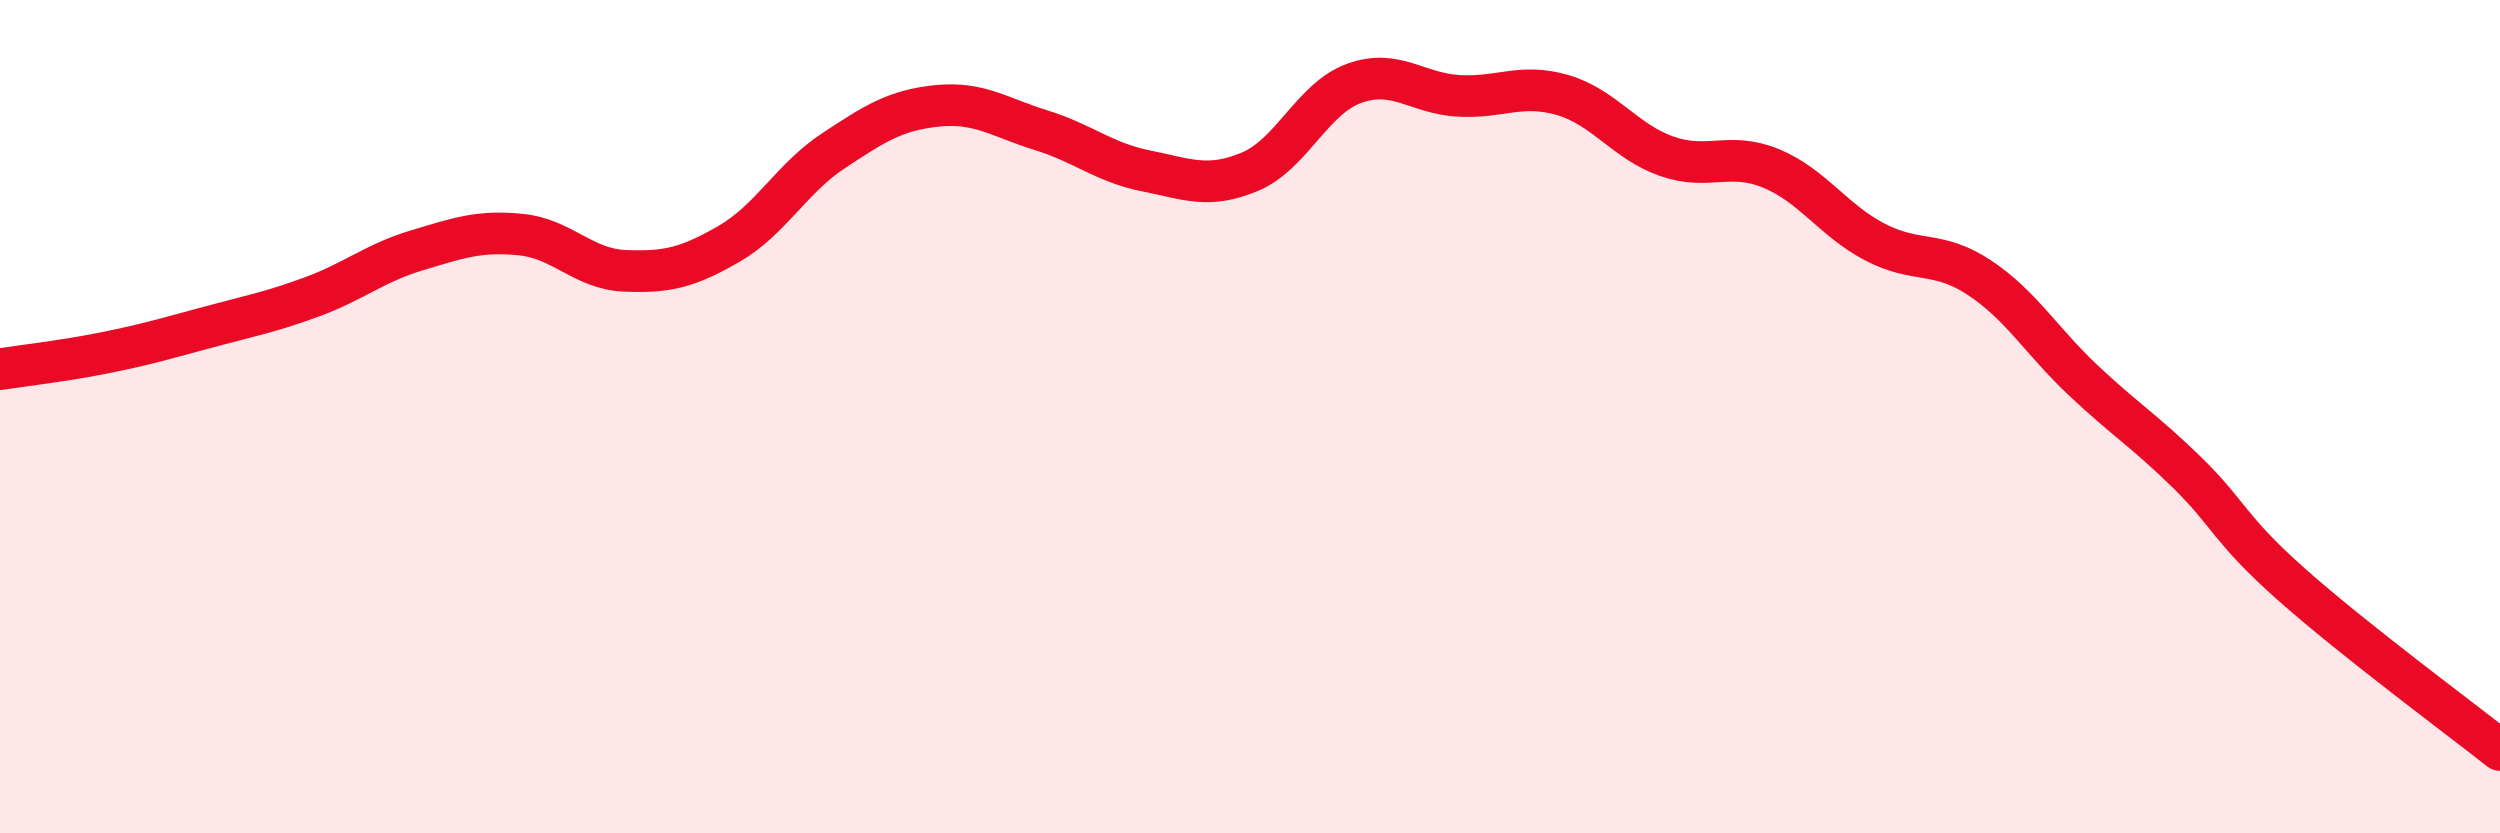
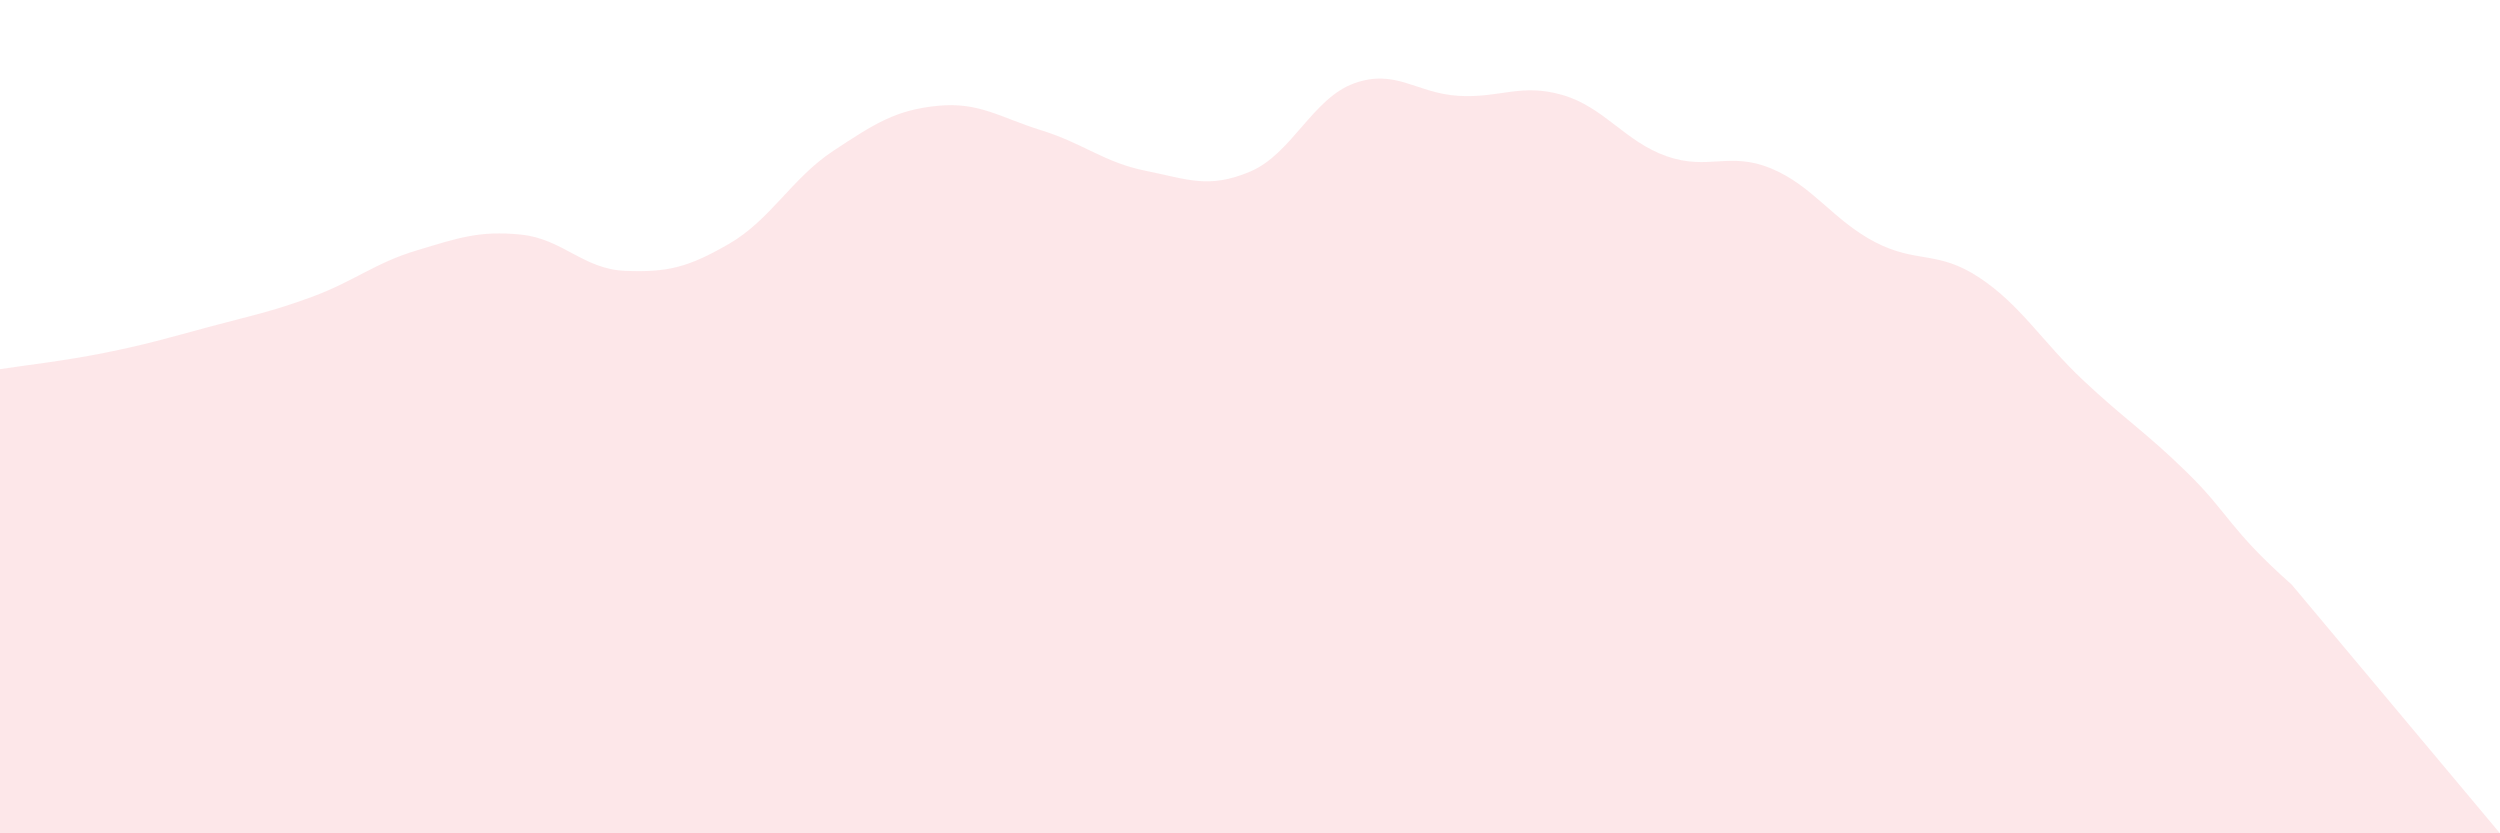
<svg xmlns="http://www.w3.org/2000/svg" width="60" height="20" viewBox="0 0 60 20">
-   <path d="M 0,8.86 C 0.5,8.78 1.5,8.67 2.5,8.47 C 3.5,8.27 4,8.12 5,7.85 C 6,7.58 6.5,7.49 7.5,7.12 C 8.5,6.75 9,6.31 10,6.01 C 11,5.71 11.5,5.53 12.5,5.63 C 13.5,5.73 14,6.46 15,6.5 C 16,6.54 16.5,6.43 17.5,5.85 C 18.5,5.27 19,4.28 20,3.62 C 21,2.96 21.5,2.64 22.5,2.54 C 23.5,2.44 24,2.82 25,3.13 C 26,3.44 26.5,3.9 27.5,4.1 C 28.5,4.3 29,4.54 30,4.12 C 31,3.7 31.5,2.36 32.5,2 C 33.5,1.64 34,2.24 35,2.3 C 36,2.36 36.5,1.99 37.5,2.28 C 38.5,2.57 39,3.4 40,3.75 C 41,4.1 41.5,3.63 42.5,4.04 C 43.5,4.45 44,5.29 45,5.81 C 46,6.33 46.5,6 47.5,6.66 C 48.5,7.32 49,8.19 50,9.13 C 51,10.07 51.5,10.37 52.5,11.35 C 53.5,12.33 53.5,12.7 55,14.03 C 56.5,15.36 59,17.21 60,18L60 20L0 20Z" fill="#EB0A25" opacity="0.1" stroke-linecap="round" stroke-linejoin="round" />
-   <path d="M 0,8.86 C 0.5,8.78 1.5,8.67 2.5,8.47 C 3.5,8.27 4,8.12 5,7.85 C 6,7.58 6.5,7.49 7.5,7.12 C 8.5,6.75 9,6.31 10,6.01 C 11,5.71 11.5,5.53 12.5,5.63 C 13.5,5.73 14,6.46 15,6.5 C 16,6.54 16.5,6.43 17.5,5.85 C 18.5,5.27 19,4.28 20,3.62 C 21,2.96 21.5,2.64 22.5,2.54 C 23.5,2.44 24,2.82 25,3.13 C 26,3.44 26.5,3.9 27.5,4.1 C 28.5,4.3 29,4.54 30,4.12 C 31,3.7 31.5,2.36 32.5,2 C 33.5,1.64 34,2.24 35,2.3 C 36,2.36 36.5,1.99 37.5,2.28 C 38.5,2.57 39,3.4 40,3.75 C 41,4.1 41.5,3.63 42.5,4.04 C 43.5,4.45 44,5.29 45,5.81 C 46,6.33 46.5,6 47.5,6.66 C 48.5,7.32 49,8.19 50,9.13 C 51,10.07 51.5,10.37 52.5,11.35 C 53.5,12.33 53.5,12.7 55,14.03 C 56.5,15.36 59,17.21 60,18" stroke="#EB0A25" stroke-width="1" fill="none" stroke-linecap="round" stroke-linejoin="round" />
+   <path d="M 0,8.86 C 0.5,8.78 1.5,8.67 2.5,8.47 C 3.5,8.27 4,8.12 5,7.85 C 6,7.58 6.5,7.49 7.5,7.12 C 8.5,6.75 9,6.31 10,6.01 C 11,5.71 11.5,5.53 12.5,5.63 C 13.5,5.73 14,6.46 15,6.5 C 16,6.54 16.5,6.43 17.5,5.85 C 18.5,5.27 19,4.28 20,3.62 C 21,2.96 21.5,2.64 22.5,2.54 C 23.5,2.44 24,2.82 25,3.13 C 26,3.44 26.5,3.9 27.5,4.1 C 28.5,4.3 29,4.54 30,4.12 C 31,3.7 31.5,2.36 32.5,2 C 33.5,1.64 34,2.24 35,2.3 C 36,2.36 36.5,1.99 37.5,2.28 C 38.5,2.57 39,3.4 40,3.75 C 41,4.1 41.5,3.63 42.5,4.04 C 43.5,4.45 44,5.29 45,5.81 C 46,6.33 46.5,6 47.5,6.66 C 48.5,7.32 49,8.19 50,9.13 C 51,10.07 51.5,10.37 52.5,11.35 C 53.5,12.33 53.5,12.7 55,14.03 L60 20L0 20Z" fill="#EB0A25" opacity="0.1" stroke-linecap="round" stroke-linejoin="round" />
</svg>